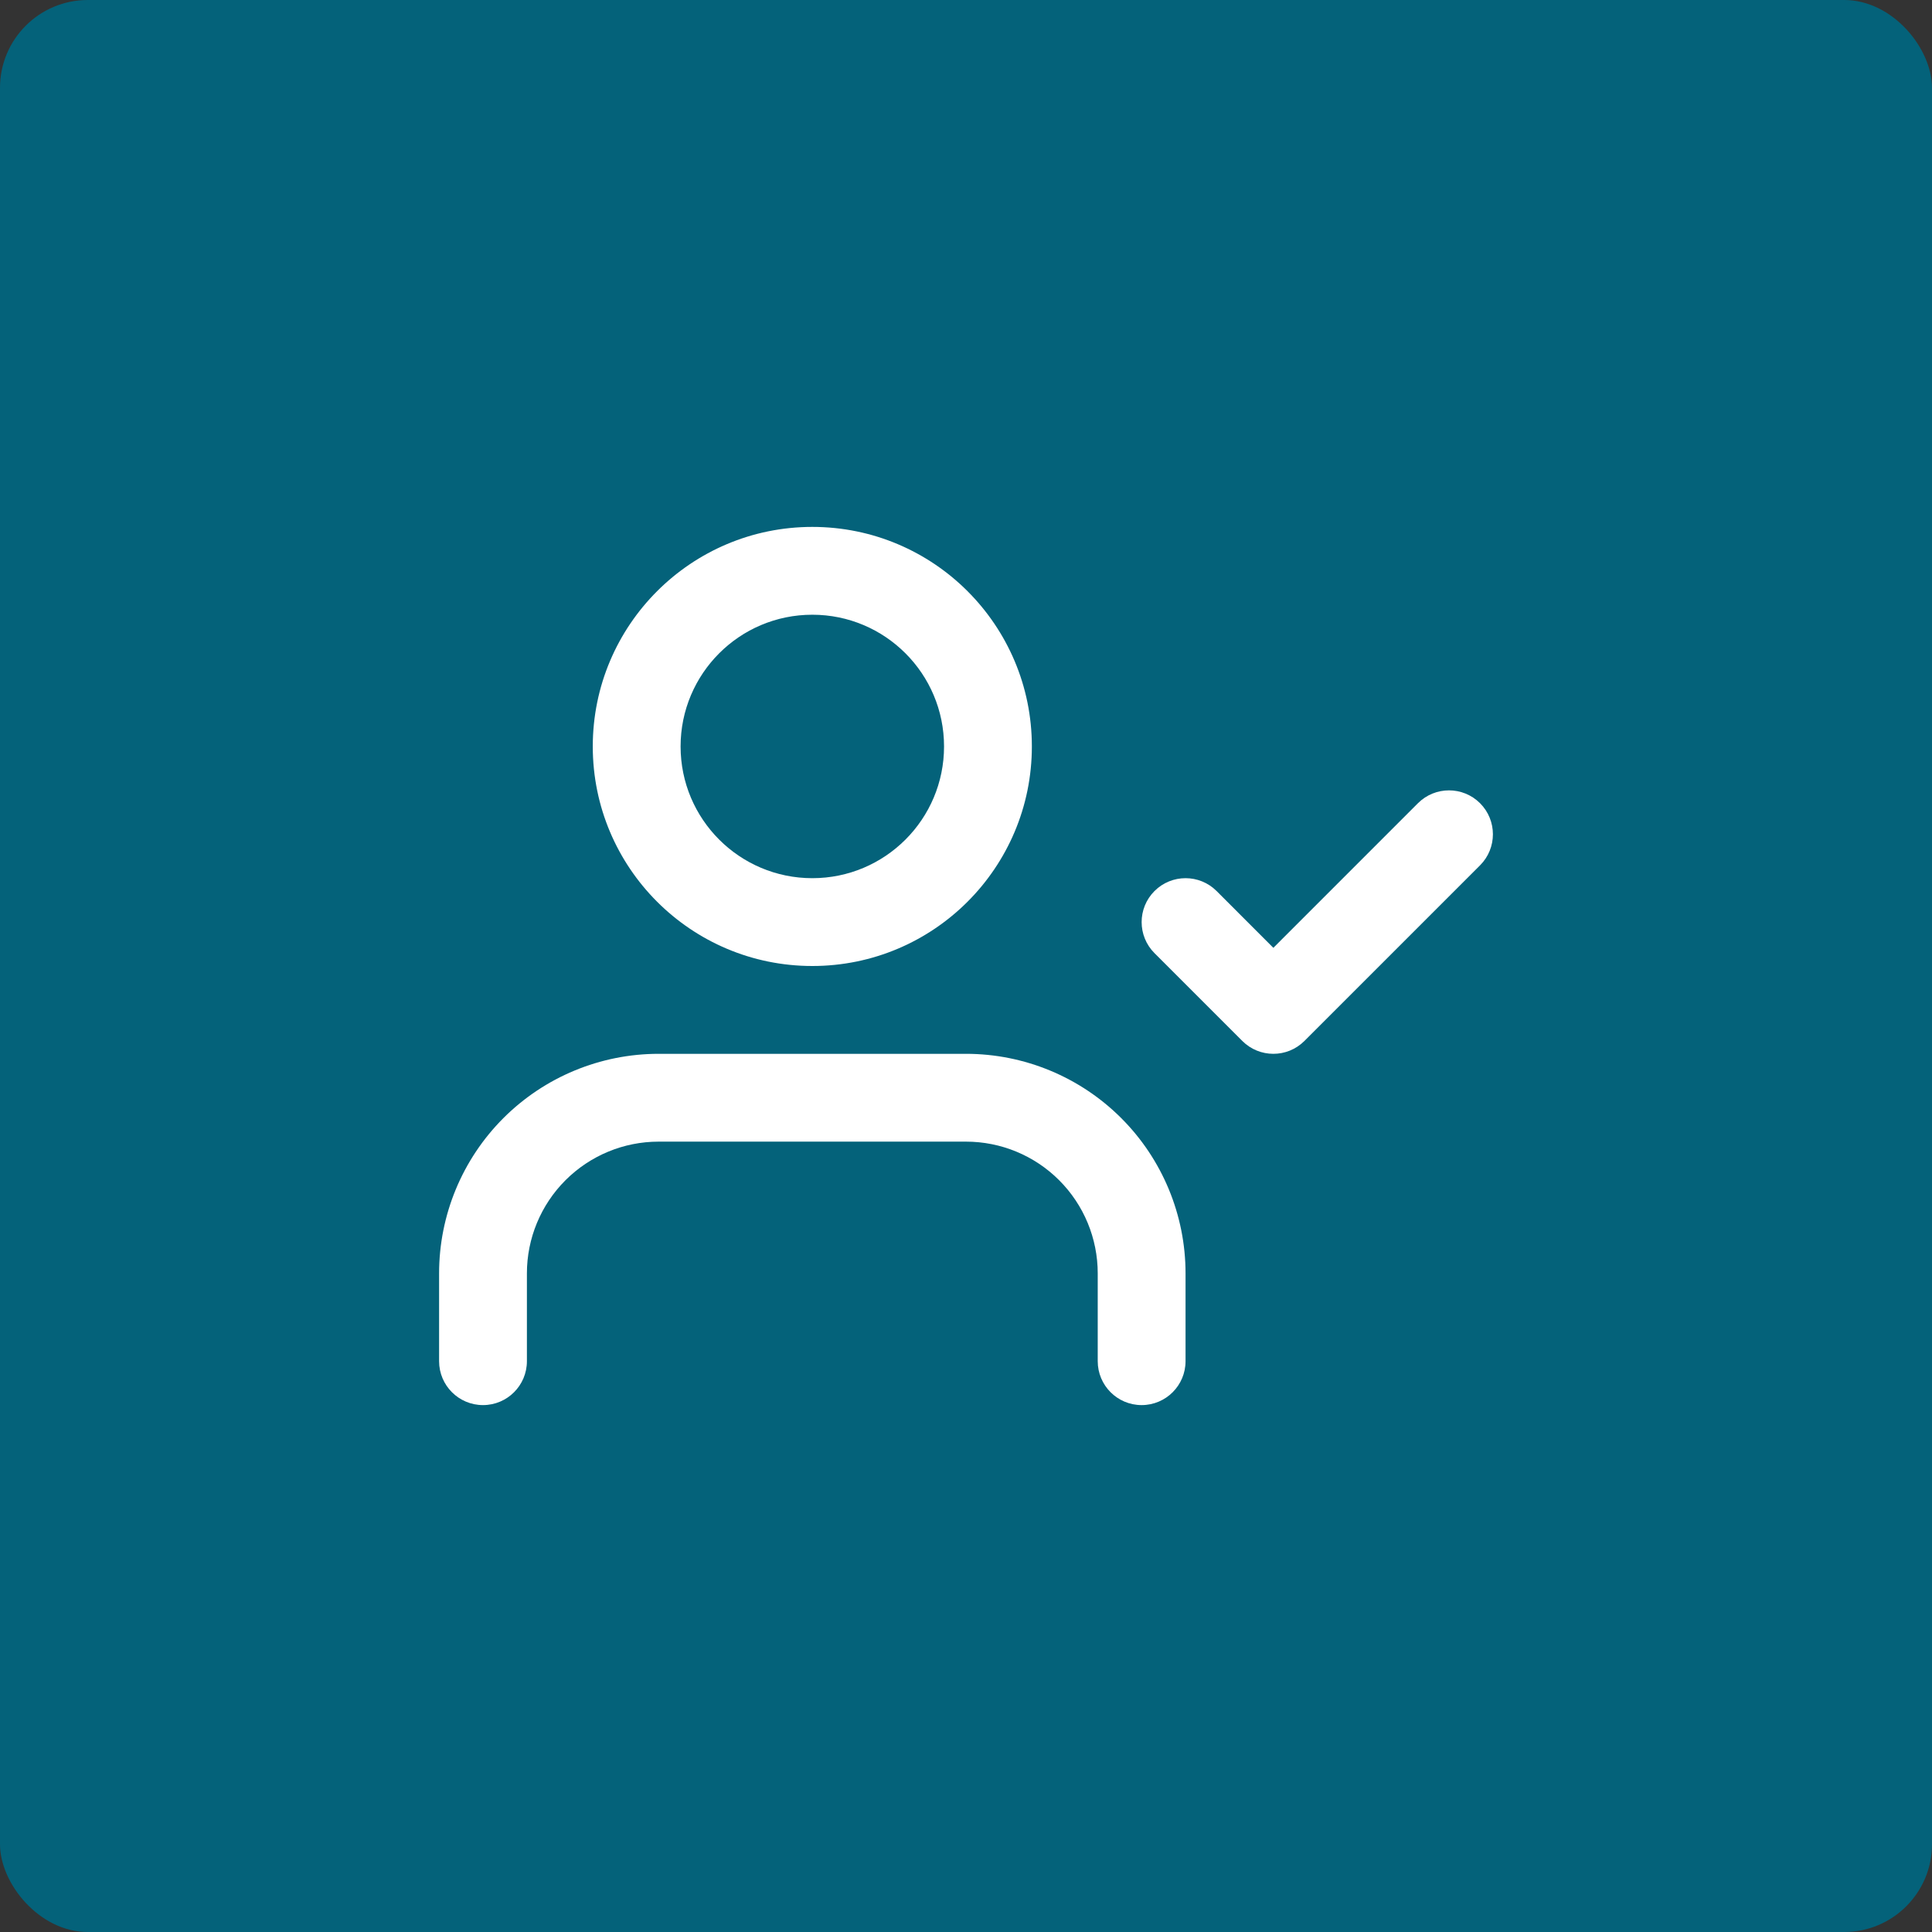
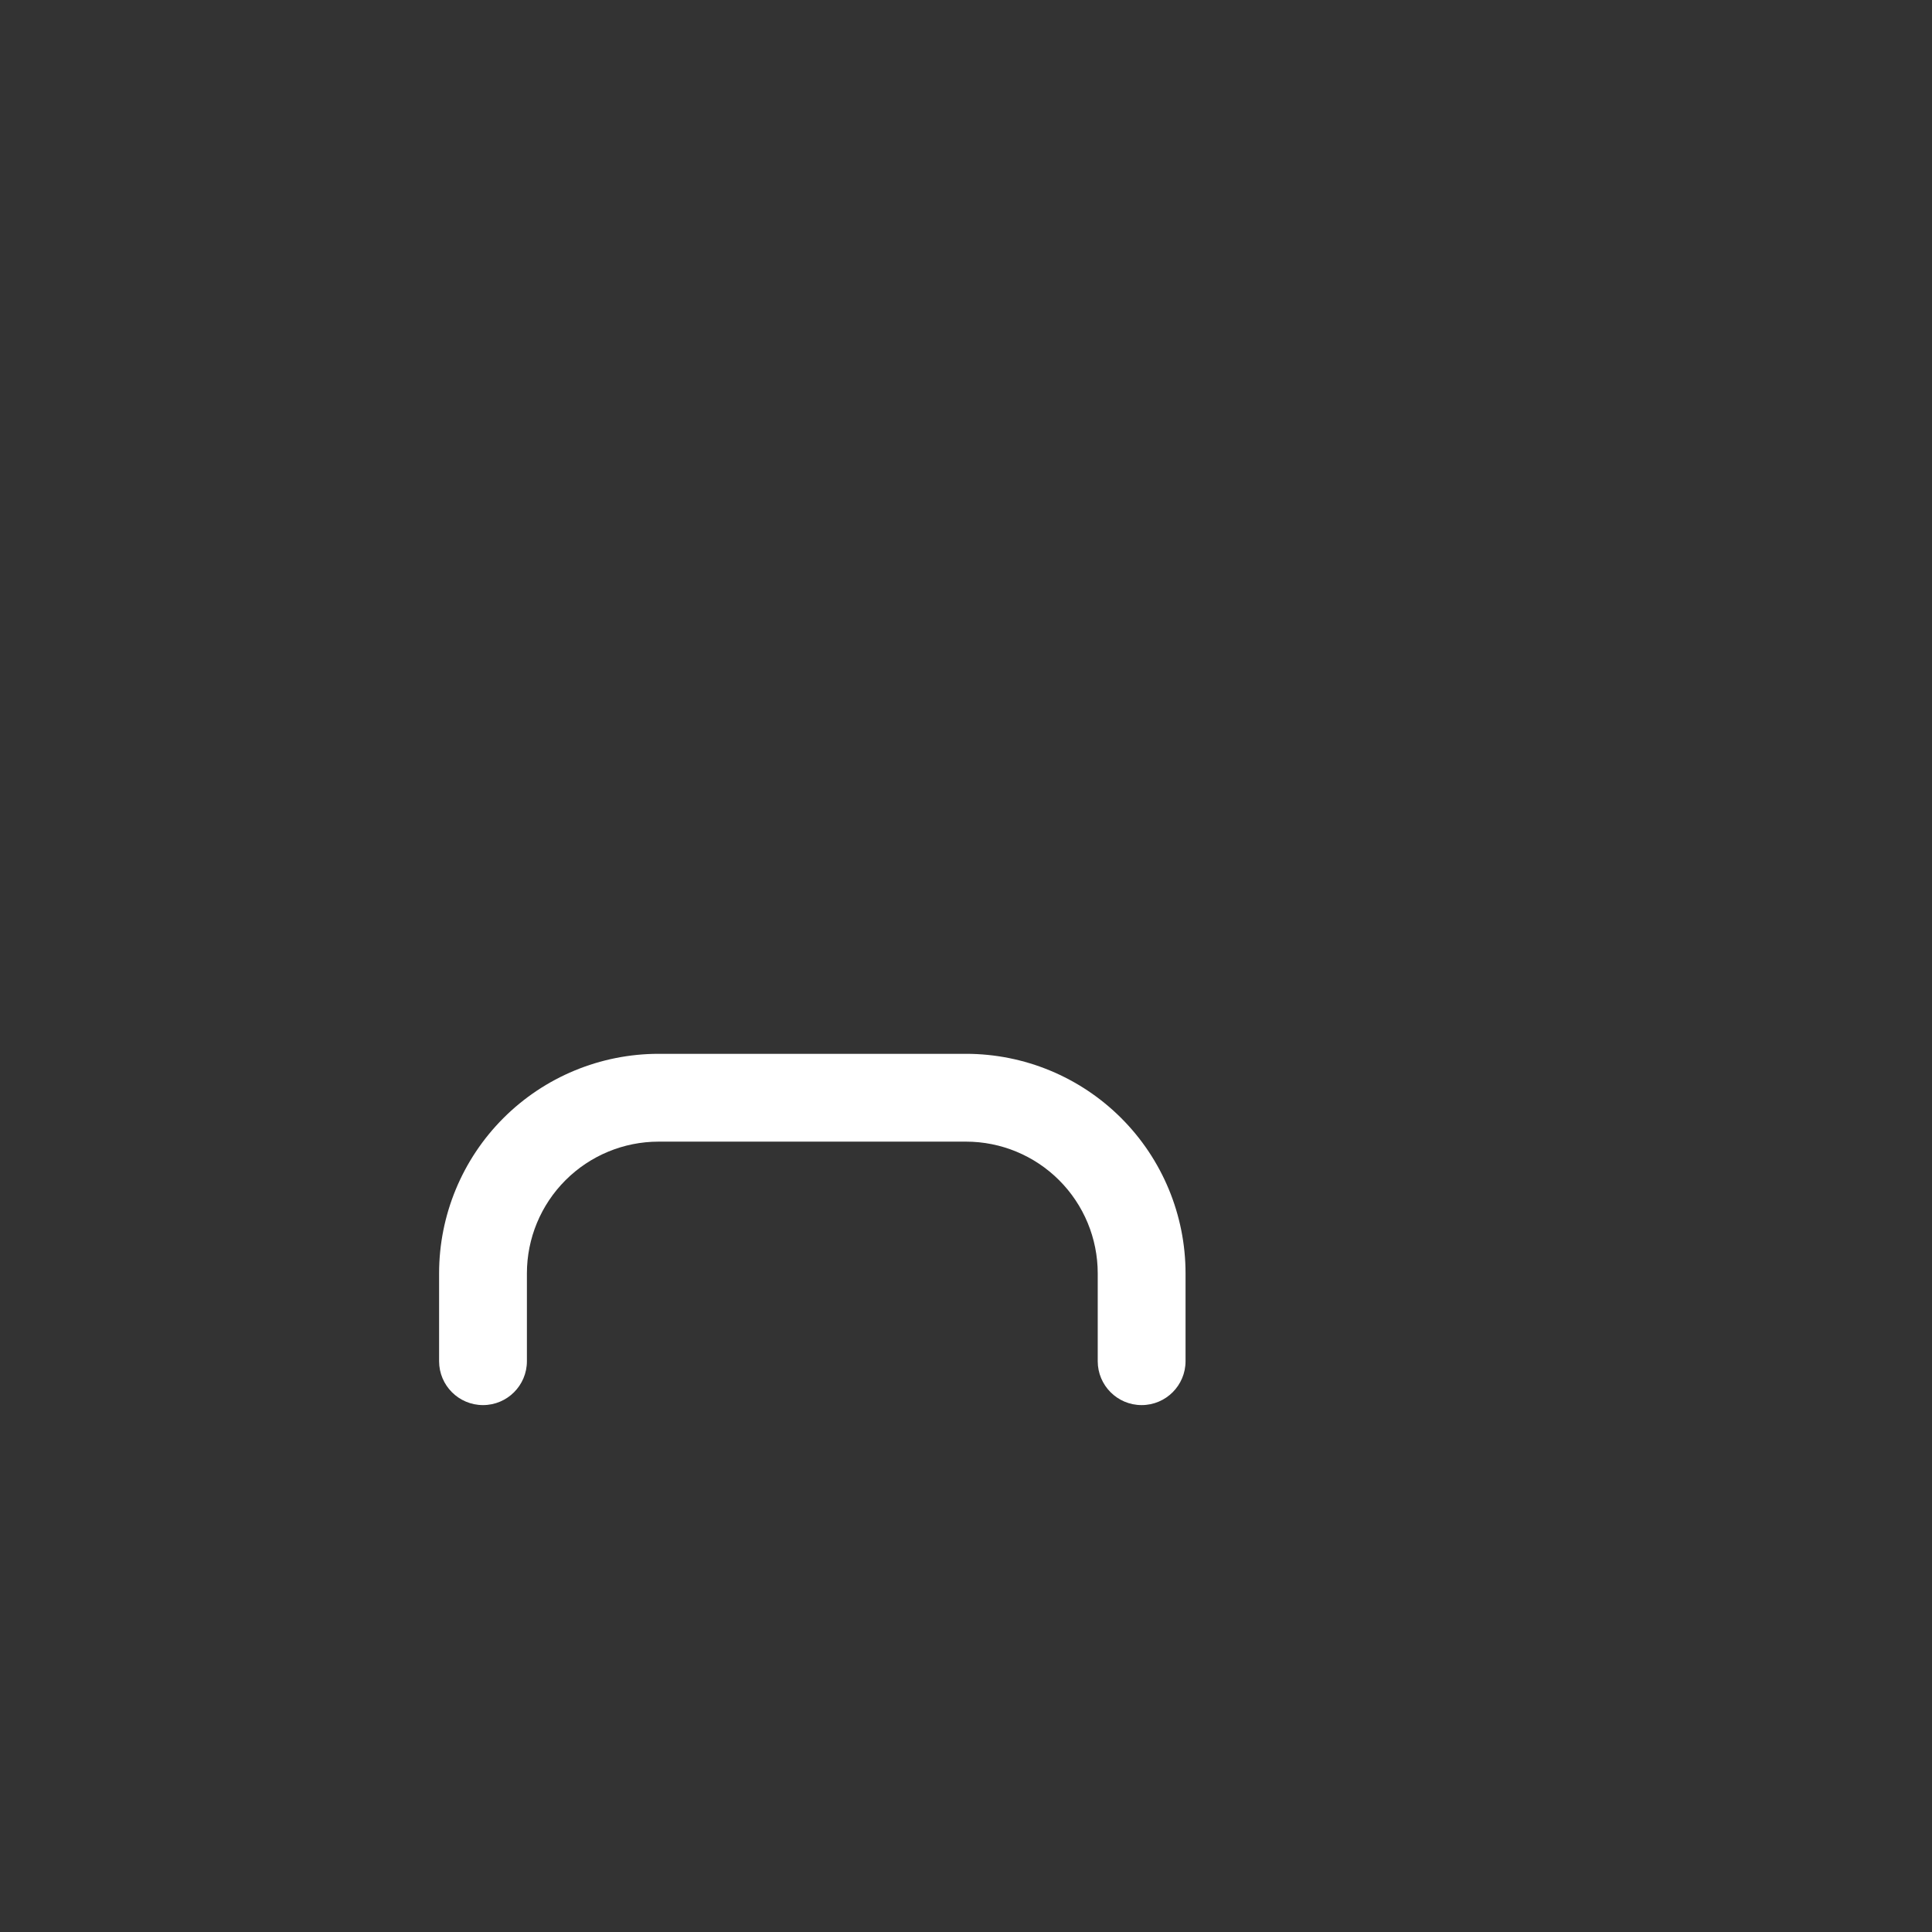
<svg xmlns="http://www.w3.org/2000/svg" width="110" height="110" viewBox="0 0 110 110" fill="none">
  <rect x="0" y="0" width="110" height="110" fill="#333333" stroke="none" />
-   <rect width="110" height="110" rx="5" fill="#04627A" />
  <path fill-rule="evenodd" clip-rule="evenodd" d="M28.661 63.661C31.005 61.317 34.185 60 37.5 60H55C58.315 60 61.495 61.317 63.839 63.661C66.183 66.005 67.5 69.185 67.5 72.5V77.5C67.5 78.881 66.381 80 65 80C63.619 80 62.5 78.881 62.5 77.5V72.5C62.5 70.511 61.71 68.603 60.303 67.197C58.897 65.79 56.989 65 55 65H37.5C35.511 65 33.603 65.79 32.197 67.197C30.79 68.603 30 70.511 30 72.5V77.5C30 78.881 28.881 80 27.5 80C26.119 80 25 78.881 25 77.5V72.5C25 69.185 26.317 66.005 28.661 63.661Z" fill="white" />
-   <path fill-rule="evenodd" clip-rule="evenodd" d="M46.25 35C42.108 35 38.75 38.358 38.75 42.5C38.75 46.642 42.108 50 46.25 50C50.392 50 53.75 46.642 53.75 42.5C53.75 38.358 50.392 35 46.25 35ZM33.75 42.5C33.75 35.596 39.346 30 46.25 30C53.154 30 58.75 35.596 58.75 42.5C58.75 49.404 53.154 55 46.25 55C39.346 55 33.75 49.404 33.75 42.5Z" fill="white" />
-   <path fill-rule="evenodd" clip-rule="evenodd" d="M84.268 45.732C85.244 46.709 85.244 48.291 84.268 49.268L74.268 59.268C73.291 60.244 71.709 60.244 70.732 59.268L65.732 54.268C64.756 53.291 64.756 51.709 65.732 50.732C66.709 49.756 68.291 49.756 69.268 50.732L72.5 53.965L80.732 45.732C81.709 44.756 83.291 44.756 84.268 45.732Z" fill="white" />
</svg>